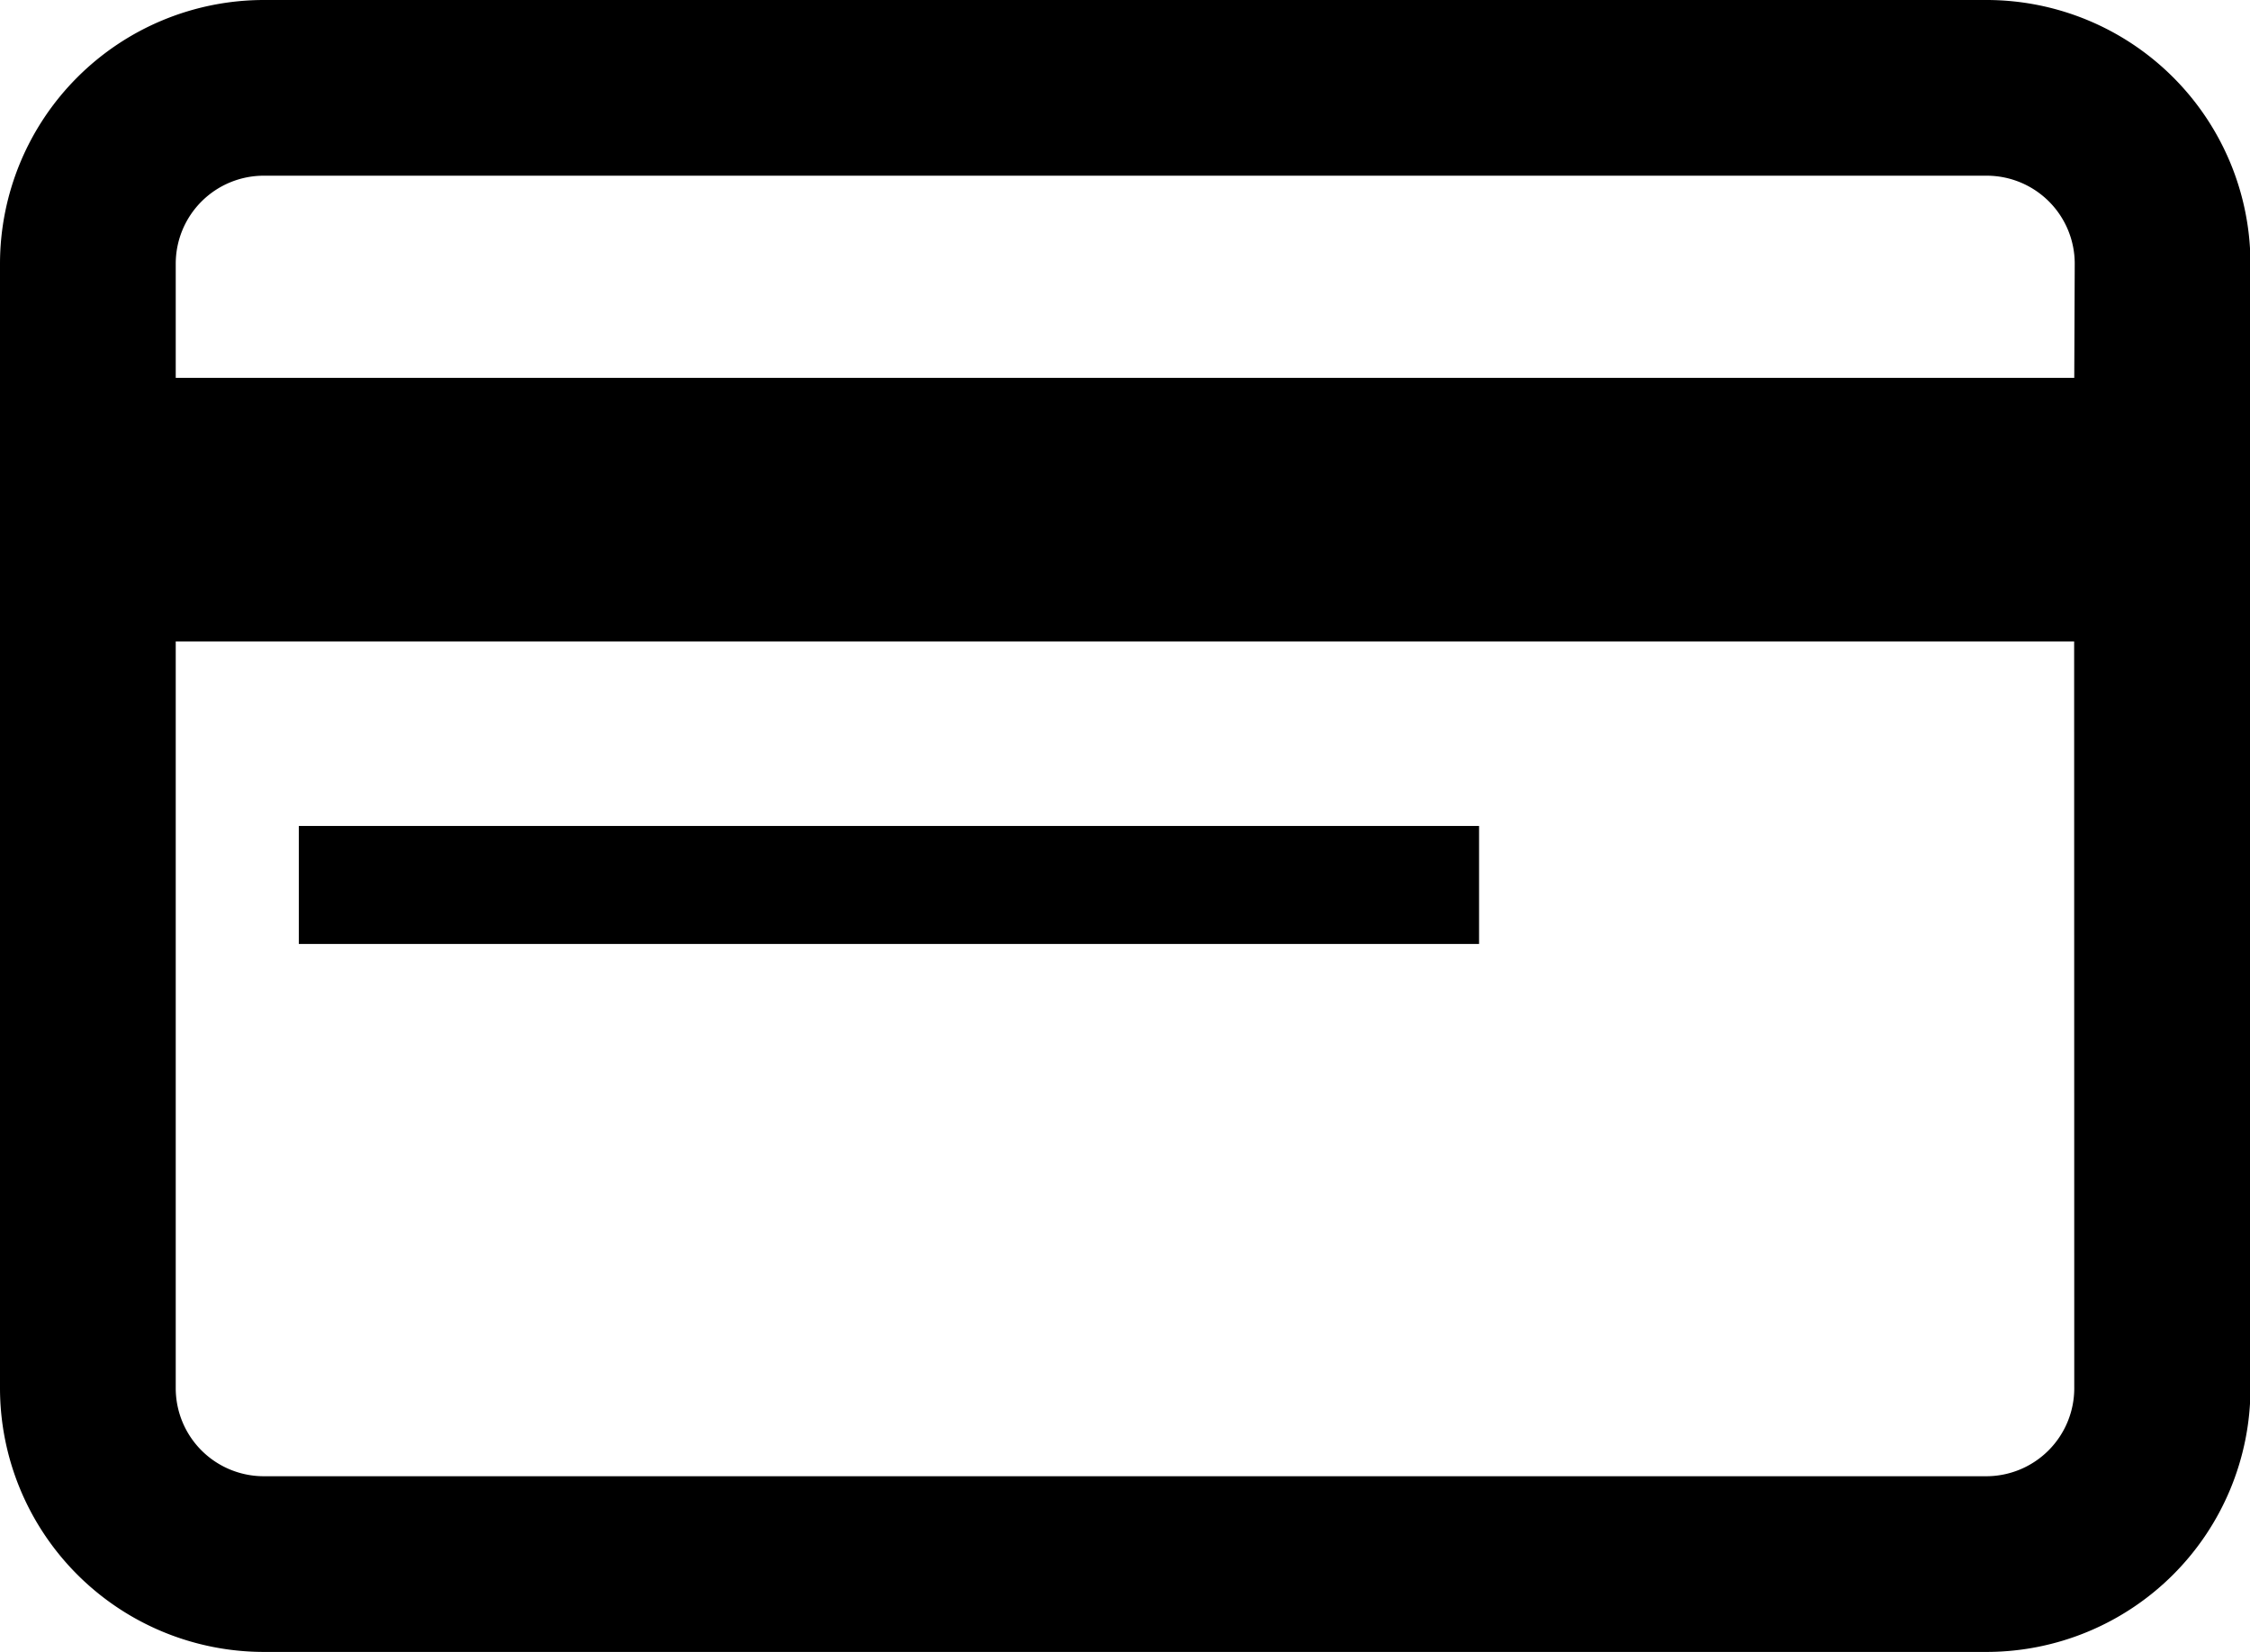
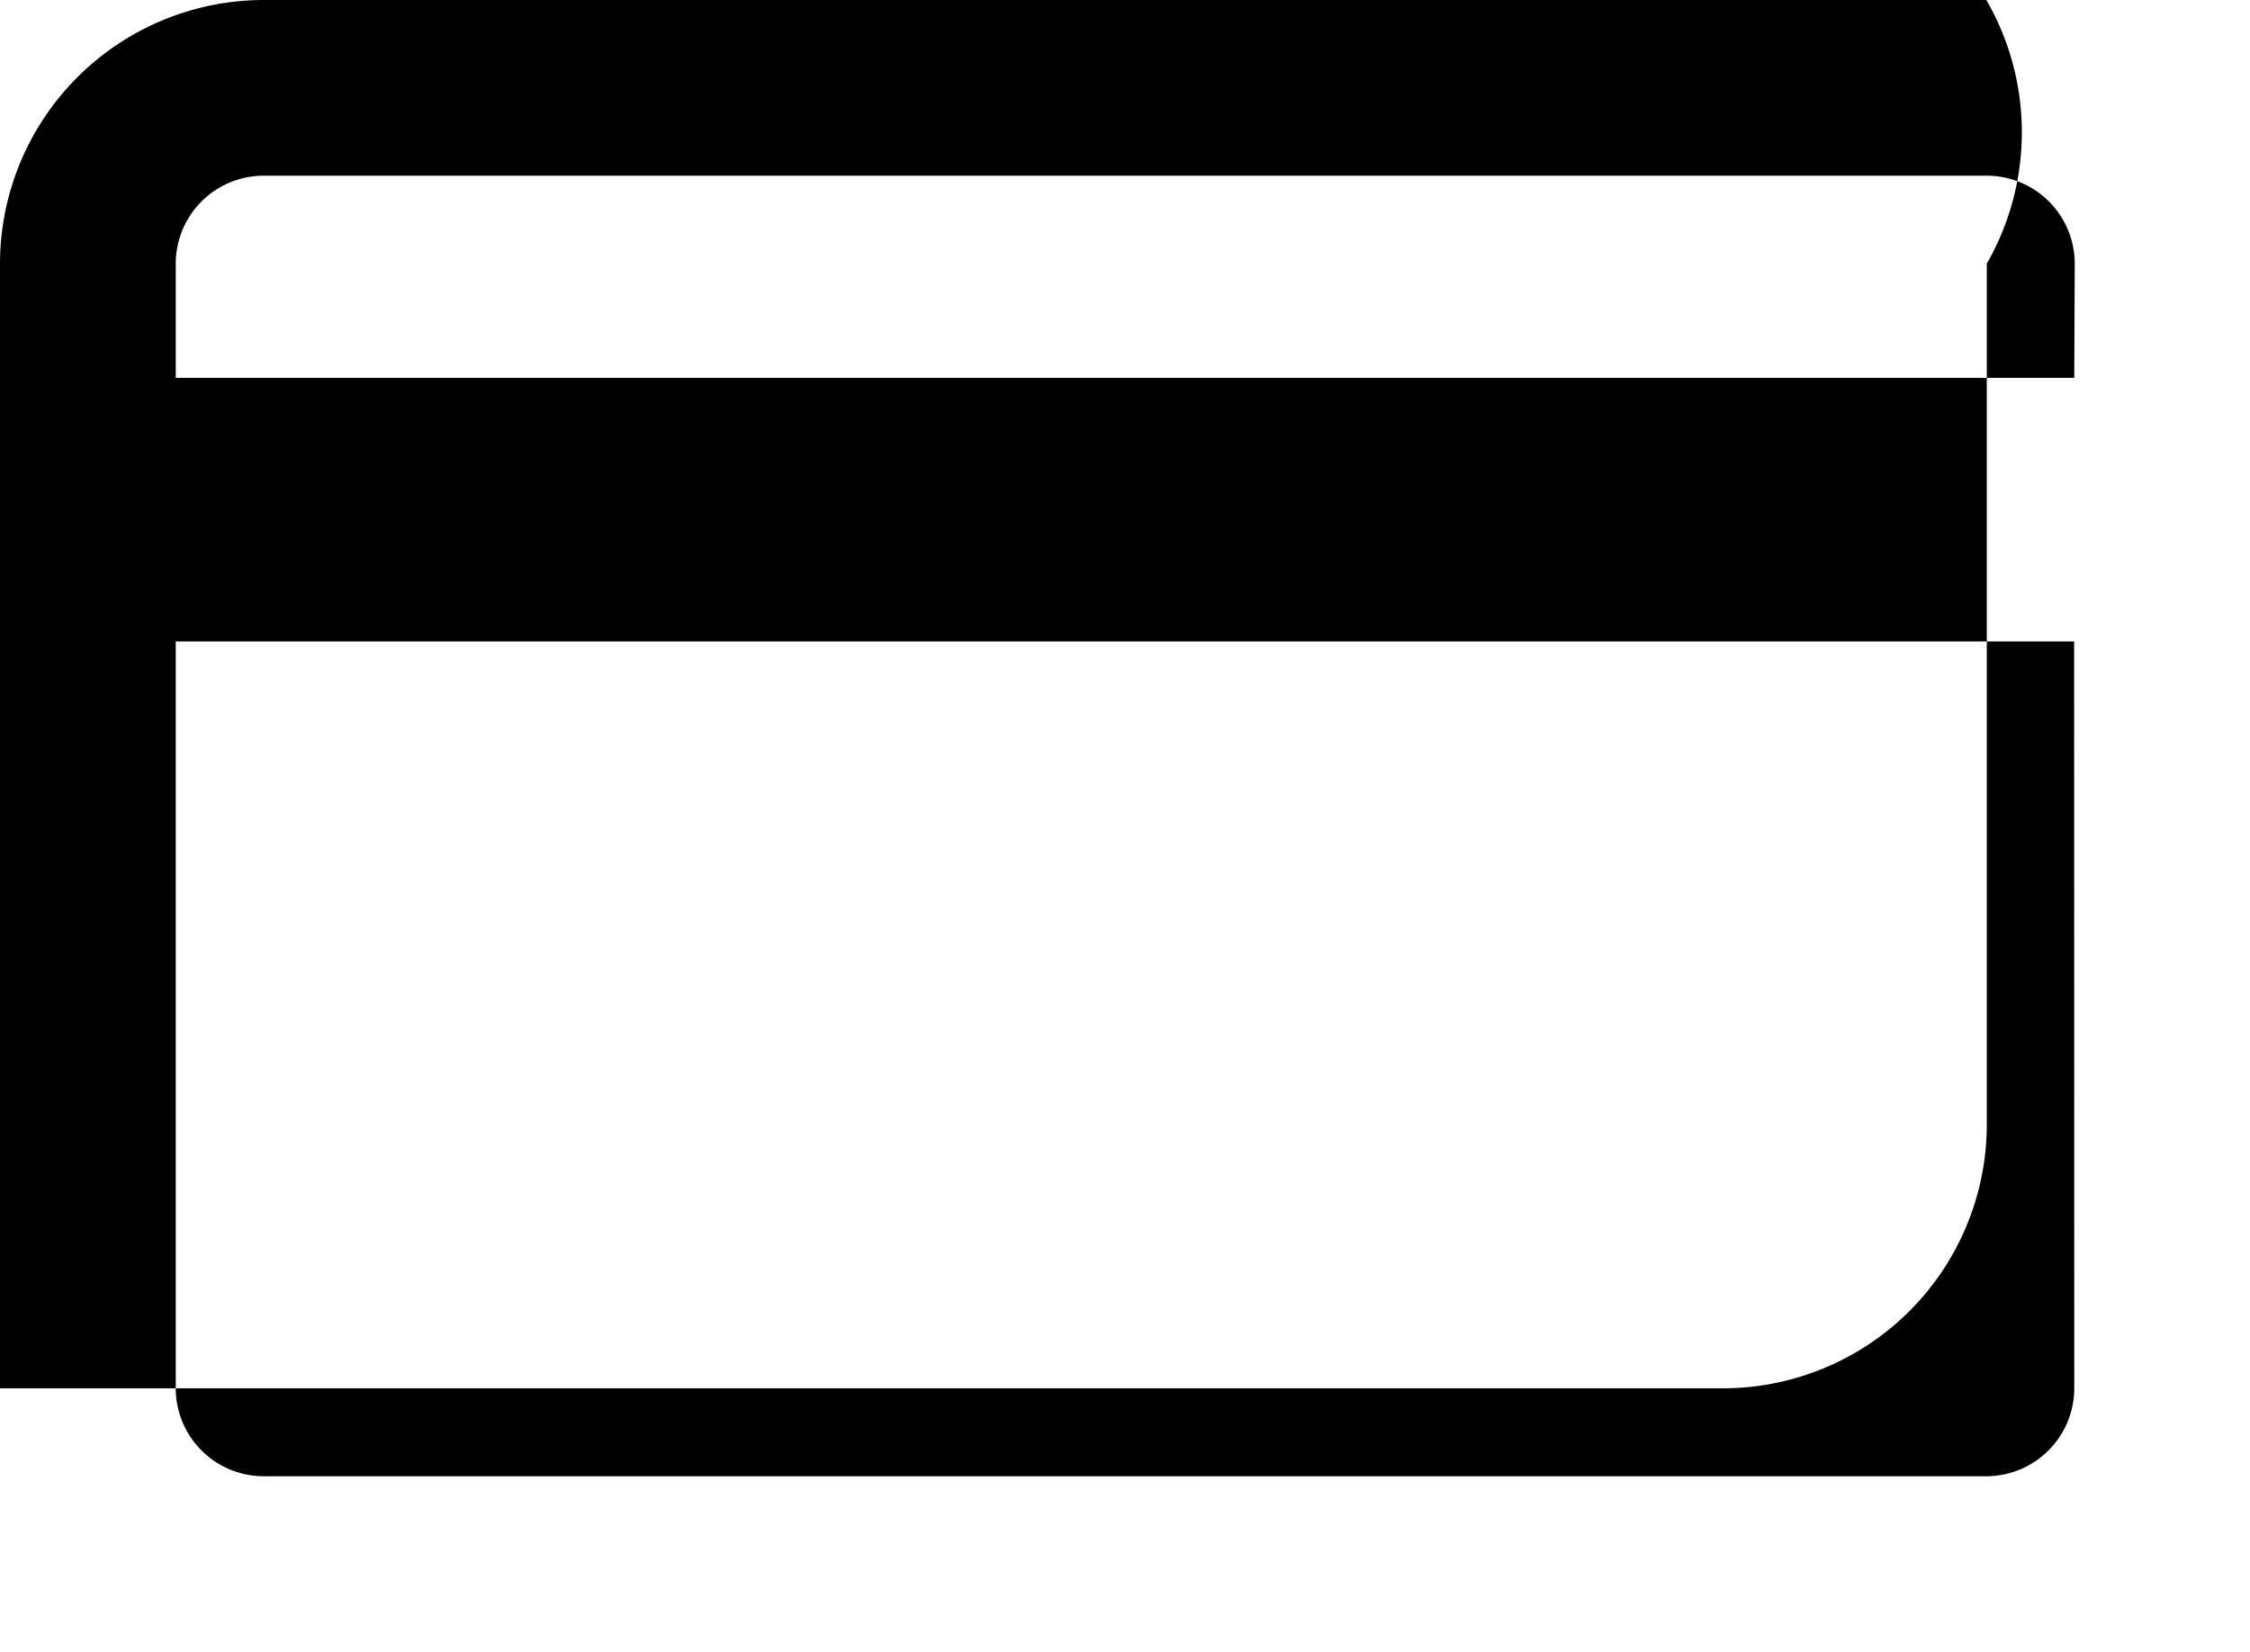
<svg xmlns="http://www.w3.org/2000/svg" width="19.064" height="14" viewBox="0 0 19.064 14">
  <g id="pay" transform="translate(0 -68)">
    <g id="グループ_181" data-name="グループ 181" transform="translate(0 68)">
      <g id="グループ_180" data-name="グループ 180" transform="translate(0 0)">
-         <path id="パス_1159" data-name="パス 1159" d="M16.83,68H2.234A2.237,2.237,0,0,0,0,70.234v9.532A2.237,2.237,0,0,0,2.234,82h14.6a2.237,2.237,0,0,0,2.234-2.234V70.234A2.237,2.237,0,0,0,16.83,68Zm.745,11.766a.746.746,0,0,1-.745.745H2.234a.746.746,0,0,1-.745-.745v-6.33H17.574Zm0-8.564H1.489v-.968a.746.746,0,0,1,.745-.745h14.6a.746.746,0,0,1,.745.745Z" transform="translate(0 -68)" />
+         <path id="パス_1159" data-name="パス 1159" d="M16.83,68H2.234A2.237,2.237,0,0,0,0,70.234v9.532h14.6a2.237,2.237,0,0,0,2.234-2.234V70.234A2.237,2.237,0,0,0,16.83,68Zm.745,11.766a.746.746,0,0,1-.745.745H2.234a.746.746,0,0,1-.745-.745v-6.33H17.574Zm0-8.564H1.489v-.968a.746.746,0,0,1,.745-.745h14.6a.746.746,0,0,1,.745.745Z" transform="translate(0 -68)" />
      </g>
    </g>
    <g id="グループ_183" data-name="グループ 183" transform="translate(2.532 74.553)">
      <g id="グループ_182" data-name="グループ 182">
-         <rect id="長方形_416" data-name="長方形 416" width="10" height="1" transform="translate(0 0.447)" />
-       </g>
+         </g>
    </g>
  </g>
</svg>